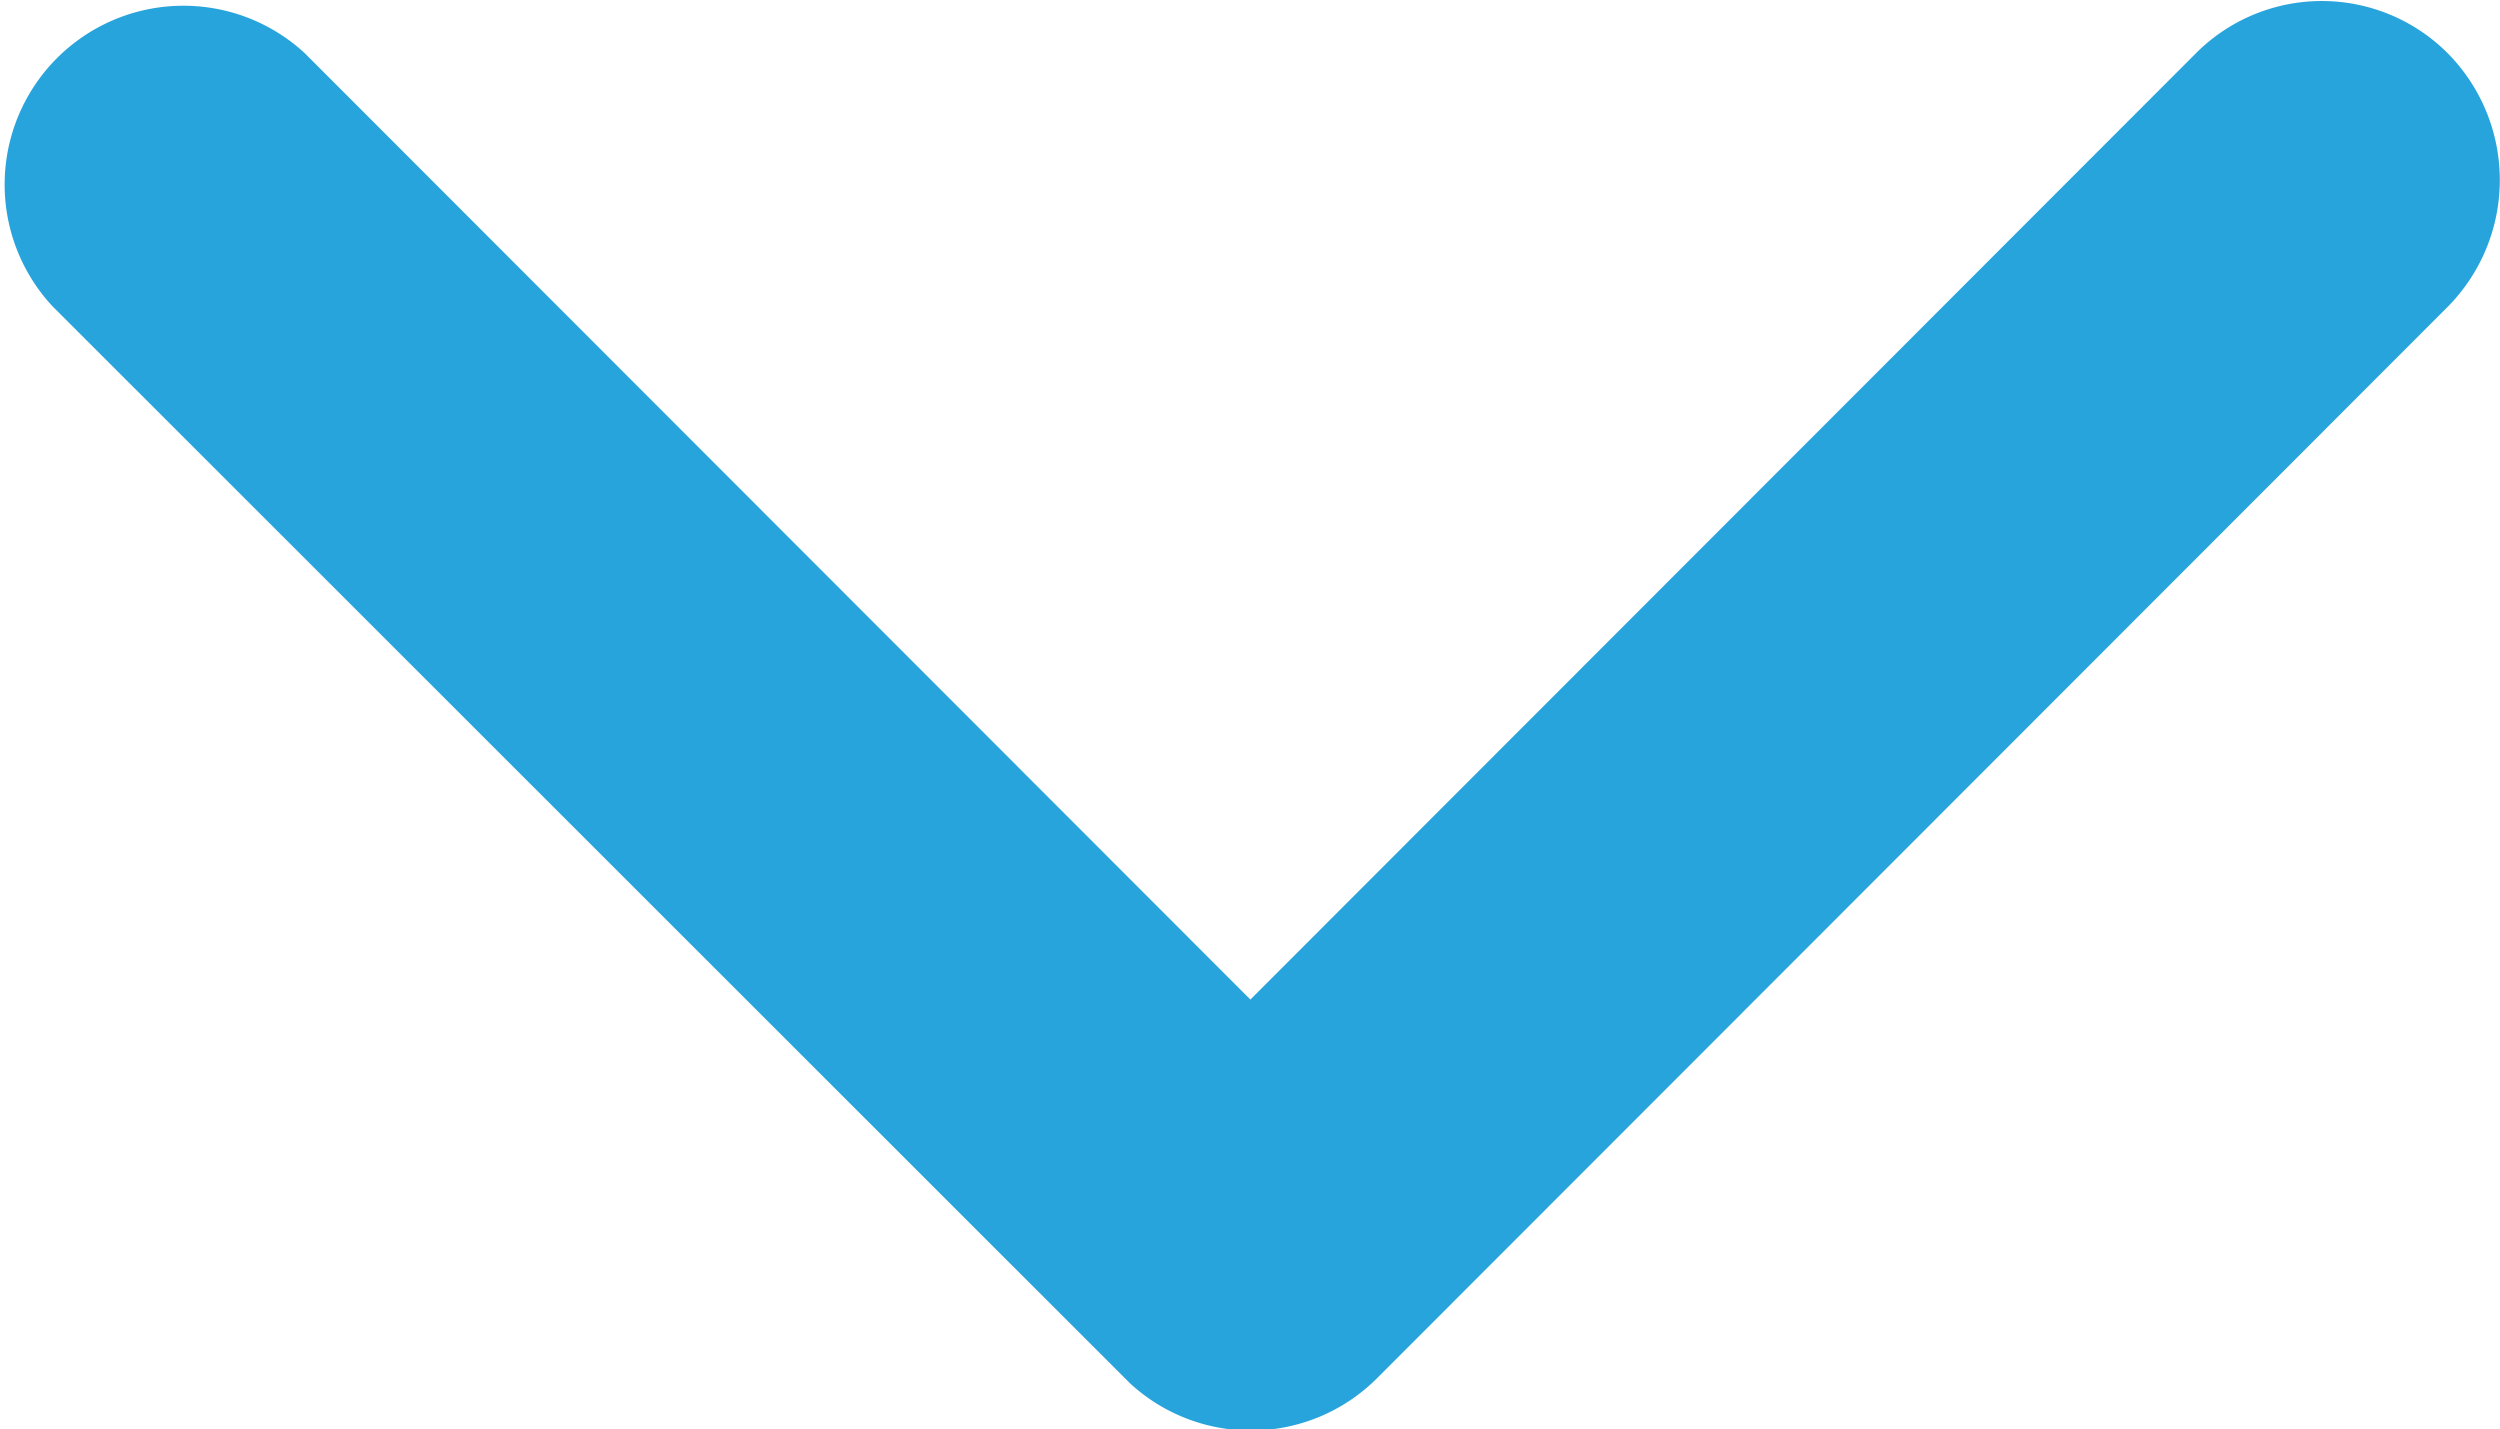
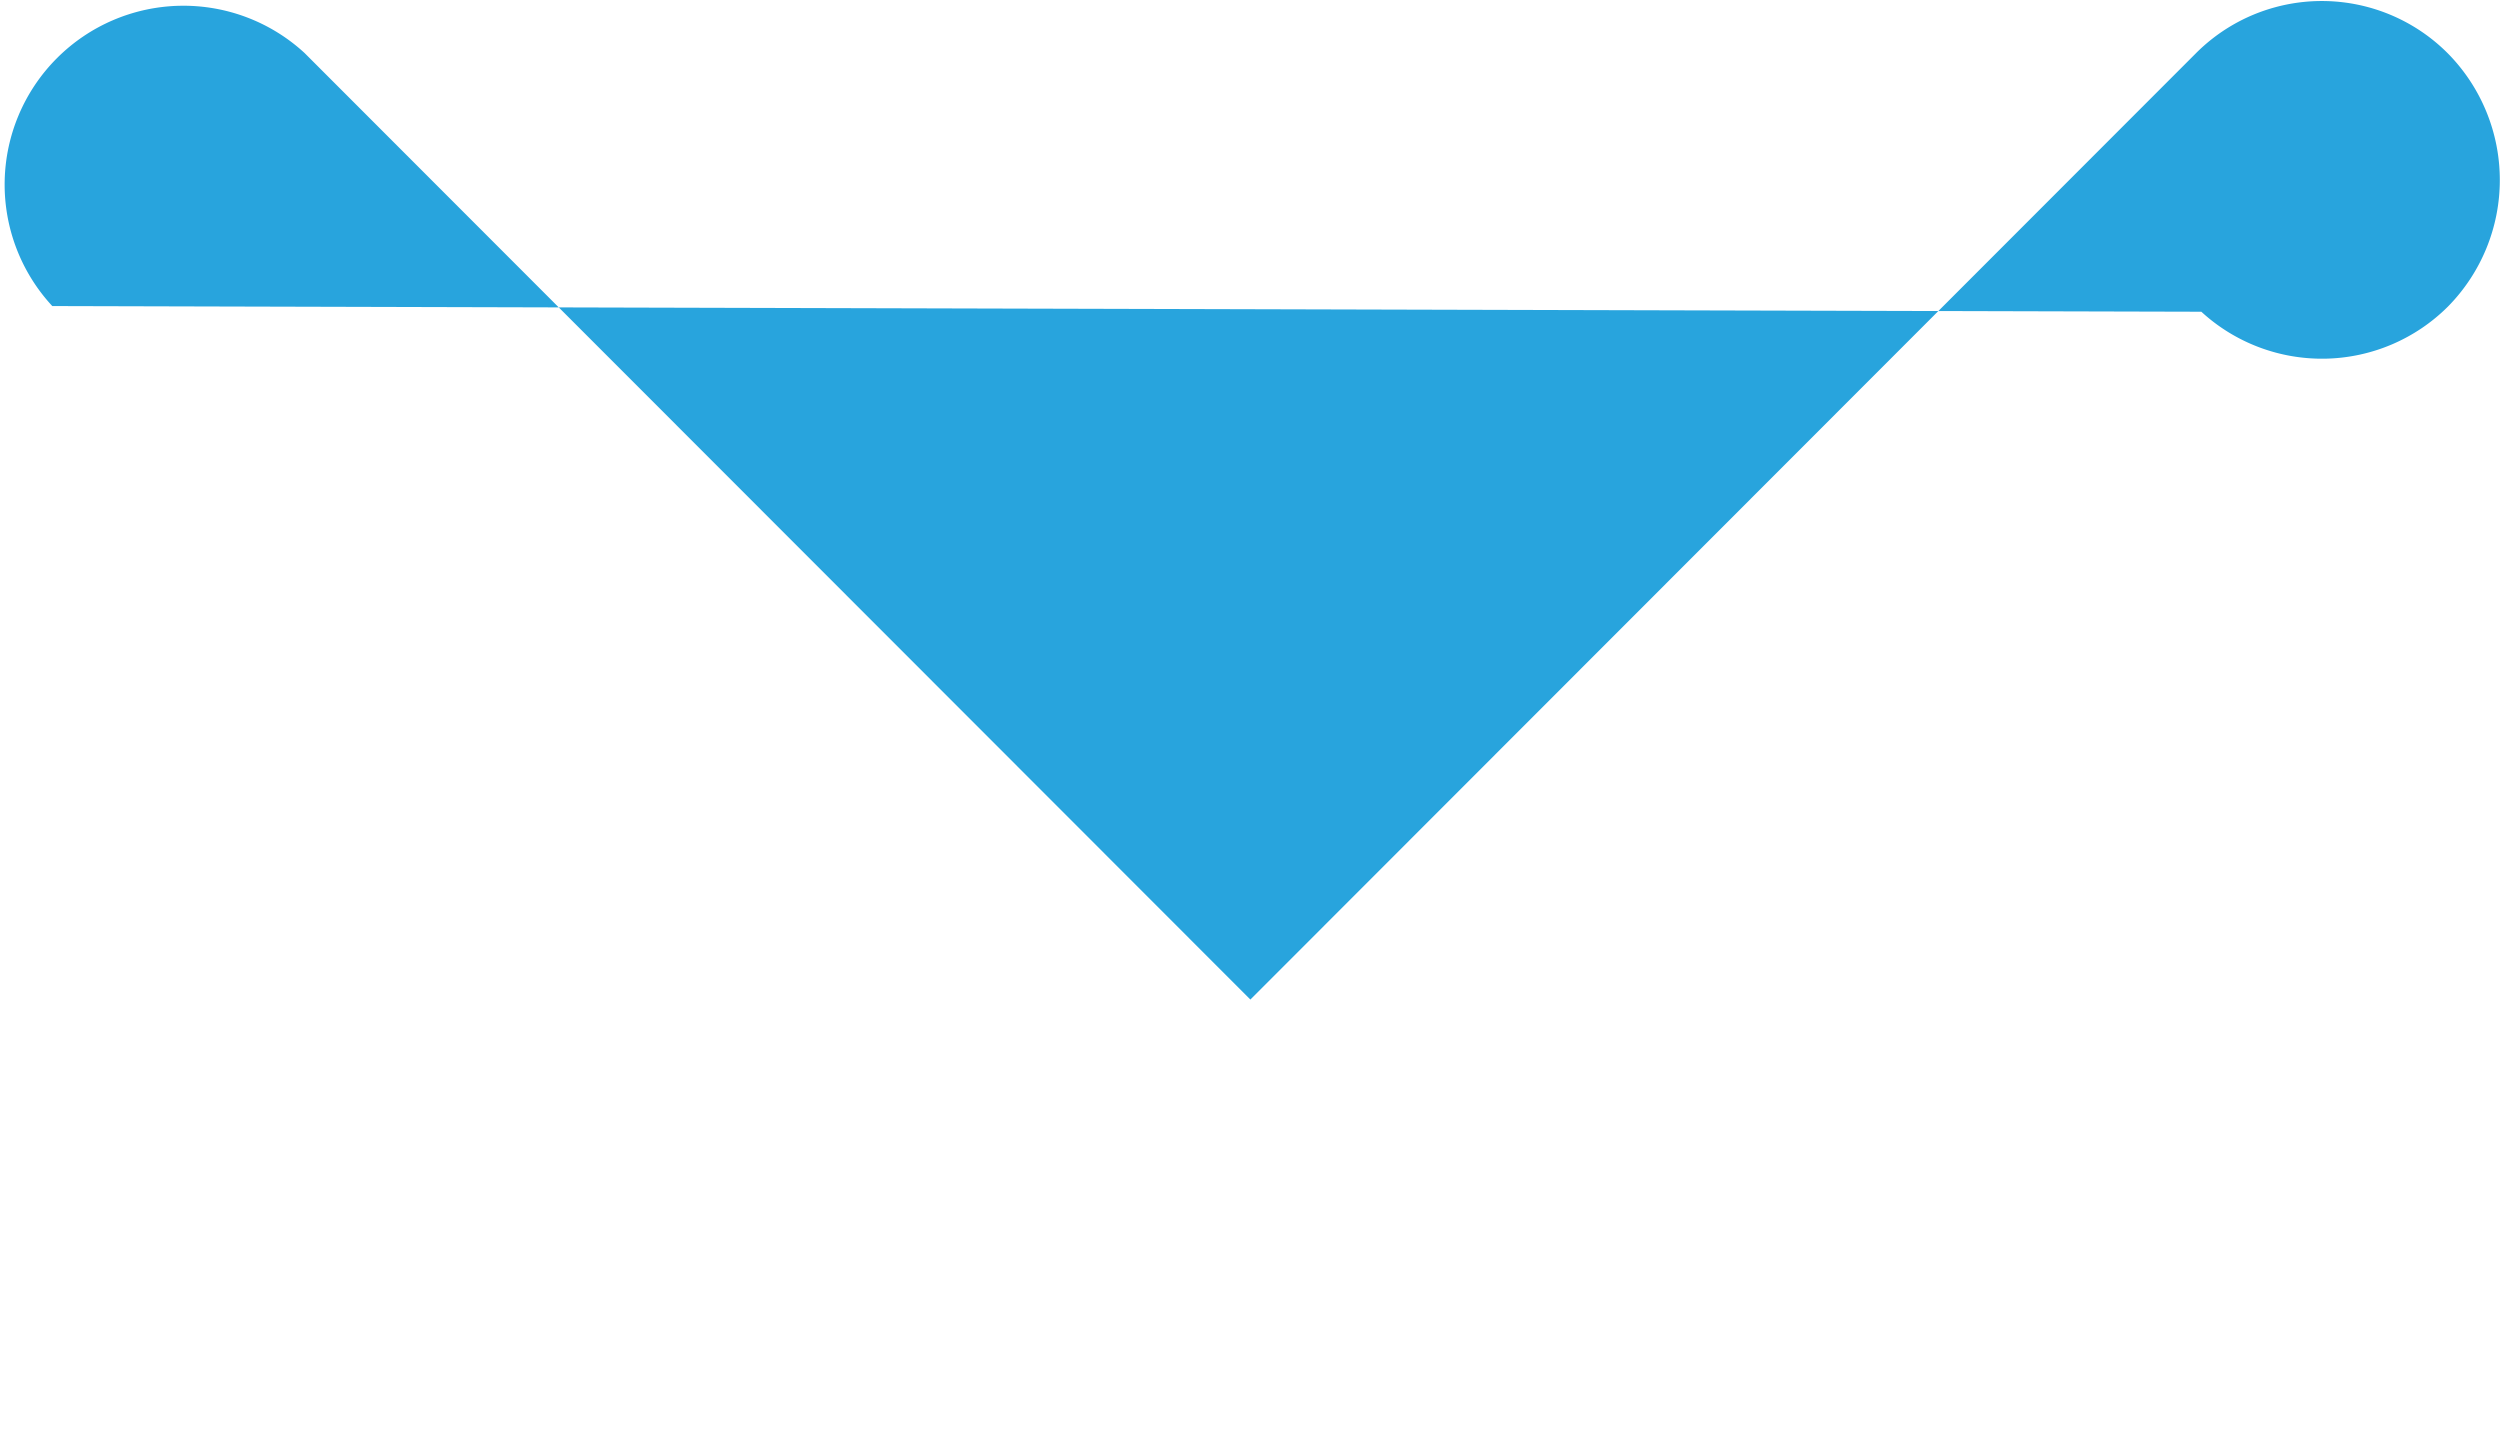
<svg xmlns="http://www.w3.org/2000/svg" width="10.137" height="5.796" viewBox="0 0 10.137 5.796">
-   <path id="Icon_ionic-ios-arrow-down" data-name="Icon ionic-ios-arrow-down" d="M11.258,15.3l3.833-3.836a.721.721,0,0,1,1.023,0,.731.731,0,0,1,0,1.026l-4.343,4.346a.723.723,0,0,1-1,.021L6.4,12.488a.725.725,0,0,1,1.023-1.026Z" transform="translate(-6.188 -11.247)" fill="#28a4dd" />
+   <path id="Icon_ionic-ios-arrow-down" data-name="Icon ionic-ios-arrow-down" d="M11.258,15.3l3.833-3.836a.721.721,0,0,1,1.023,0,.731.731,0,0,1,0,1.026a.723.723,0,0,1-1,.021L6.4,12.488a.725.725,0,0,1,1.023-1.026Z" transform="translate(-6.188 -11.247)" fill="#28a4dd" />
</svg>